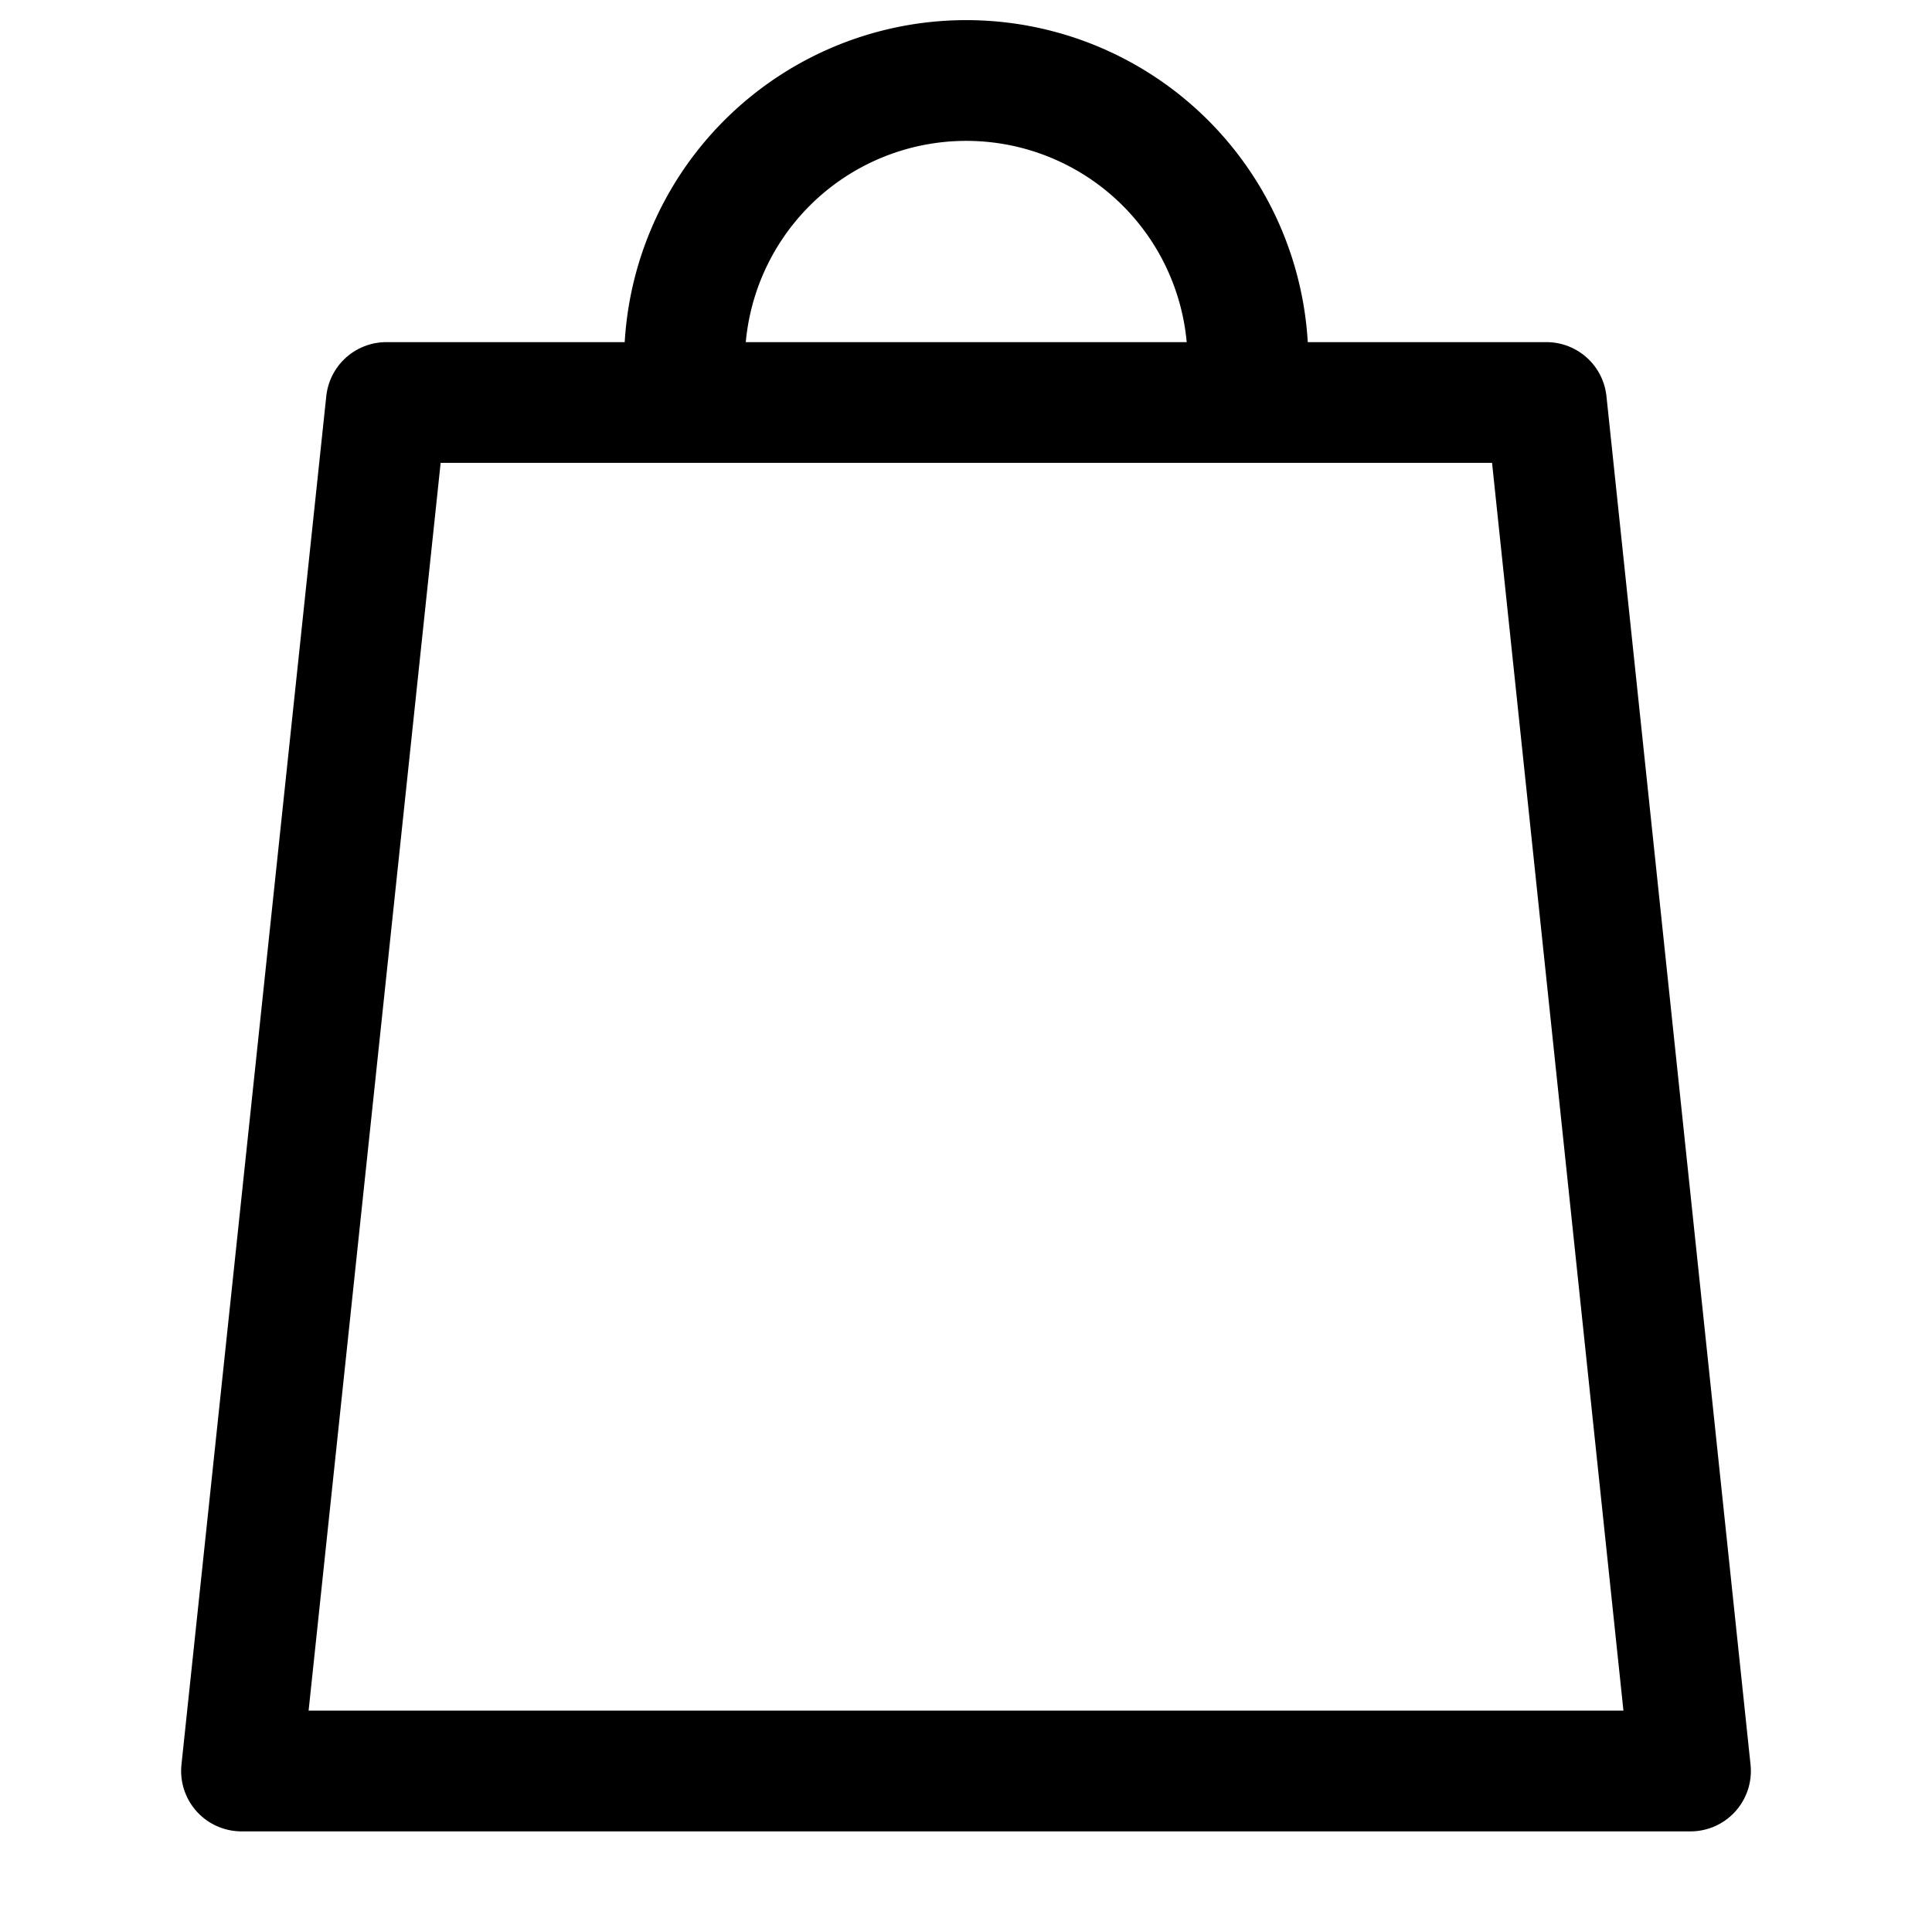
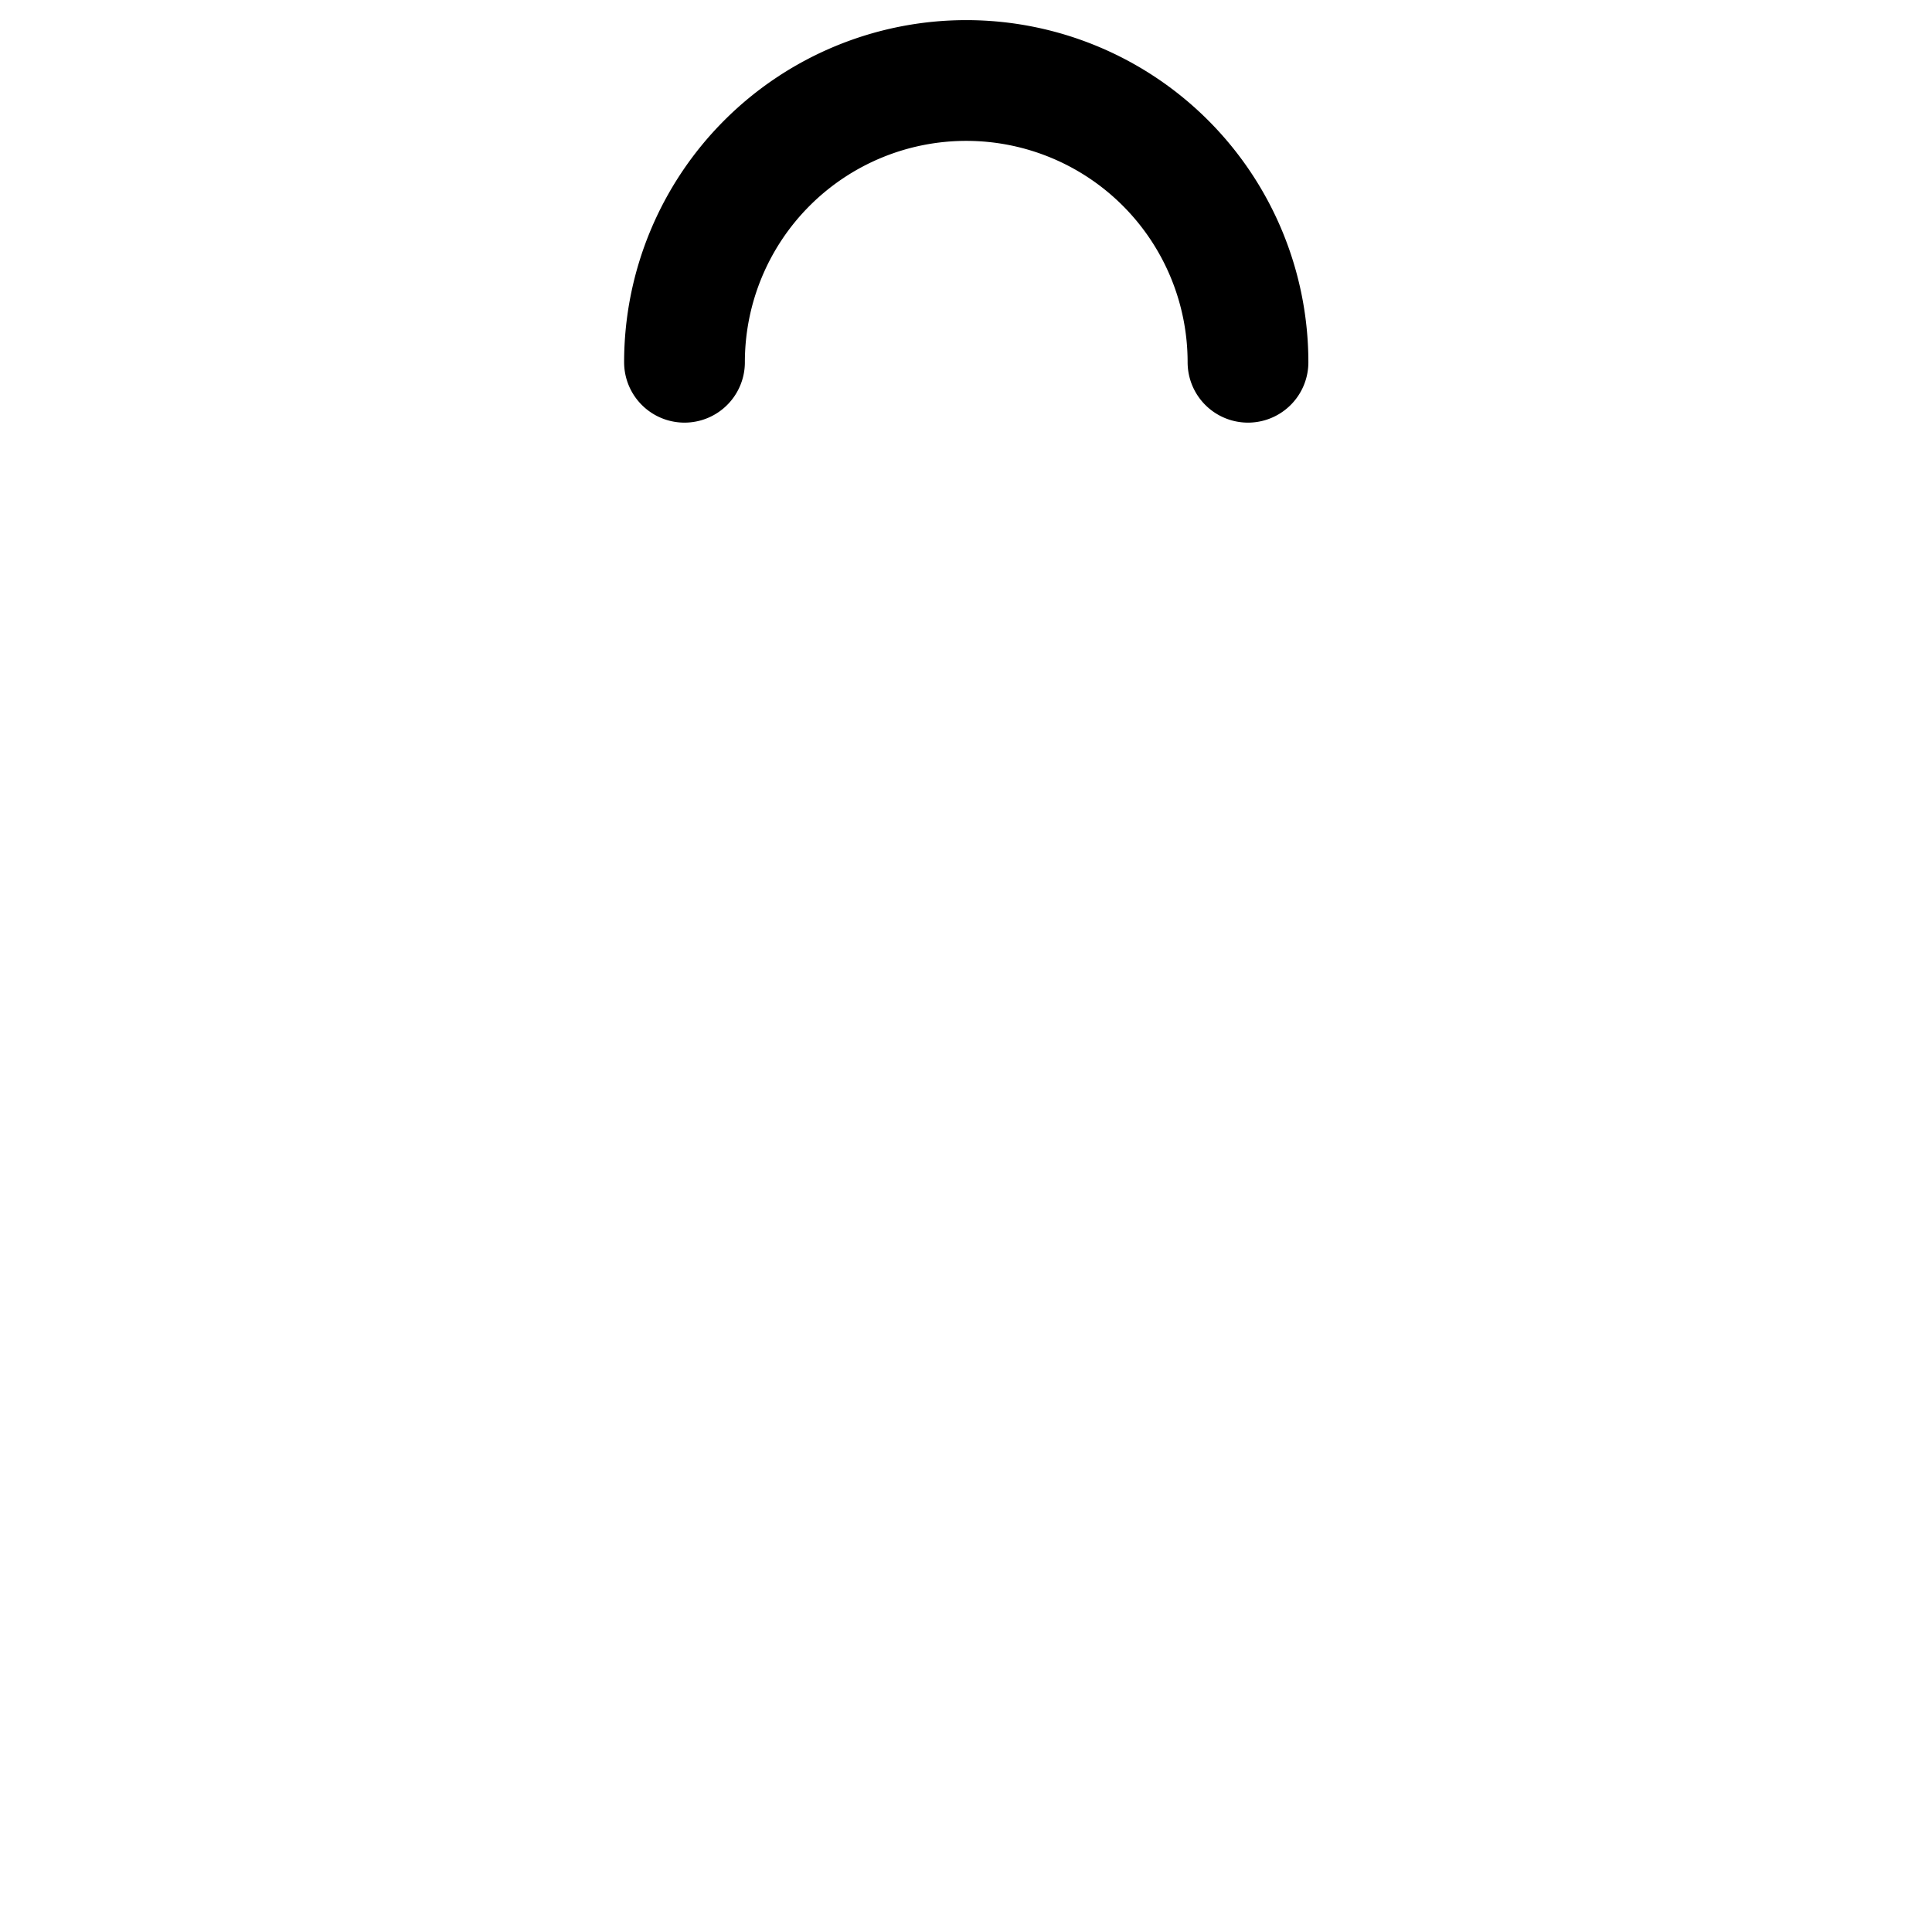
<svg xmlns="http://www.w3.org/2000/svg" width="24" height="24" viewBox="0 0 24 24">
  <g fill="none" fill-rule="evenodd">
-     <path d="M0 0h24v24H0z" />
-     <path stroke="#000" stroke-width="1.5" stroke-linejoin="round" d="M4.799 5H19.21L21 22H3z" />
    <path d="M15.503 4.5a3.5 3.5 0 0 0-7 0" stroke="#000" stroke-width="1.5" stroke-linecap="round" stroke-linejoin="round" />
  </g>
</svg>